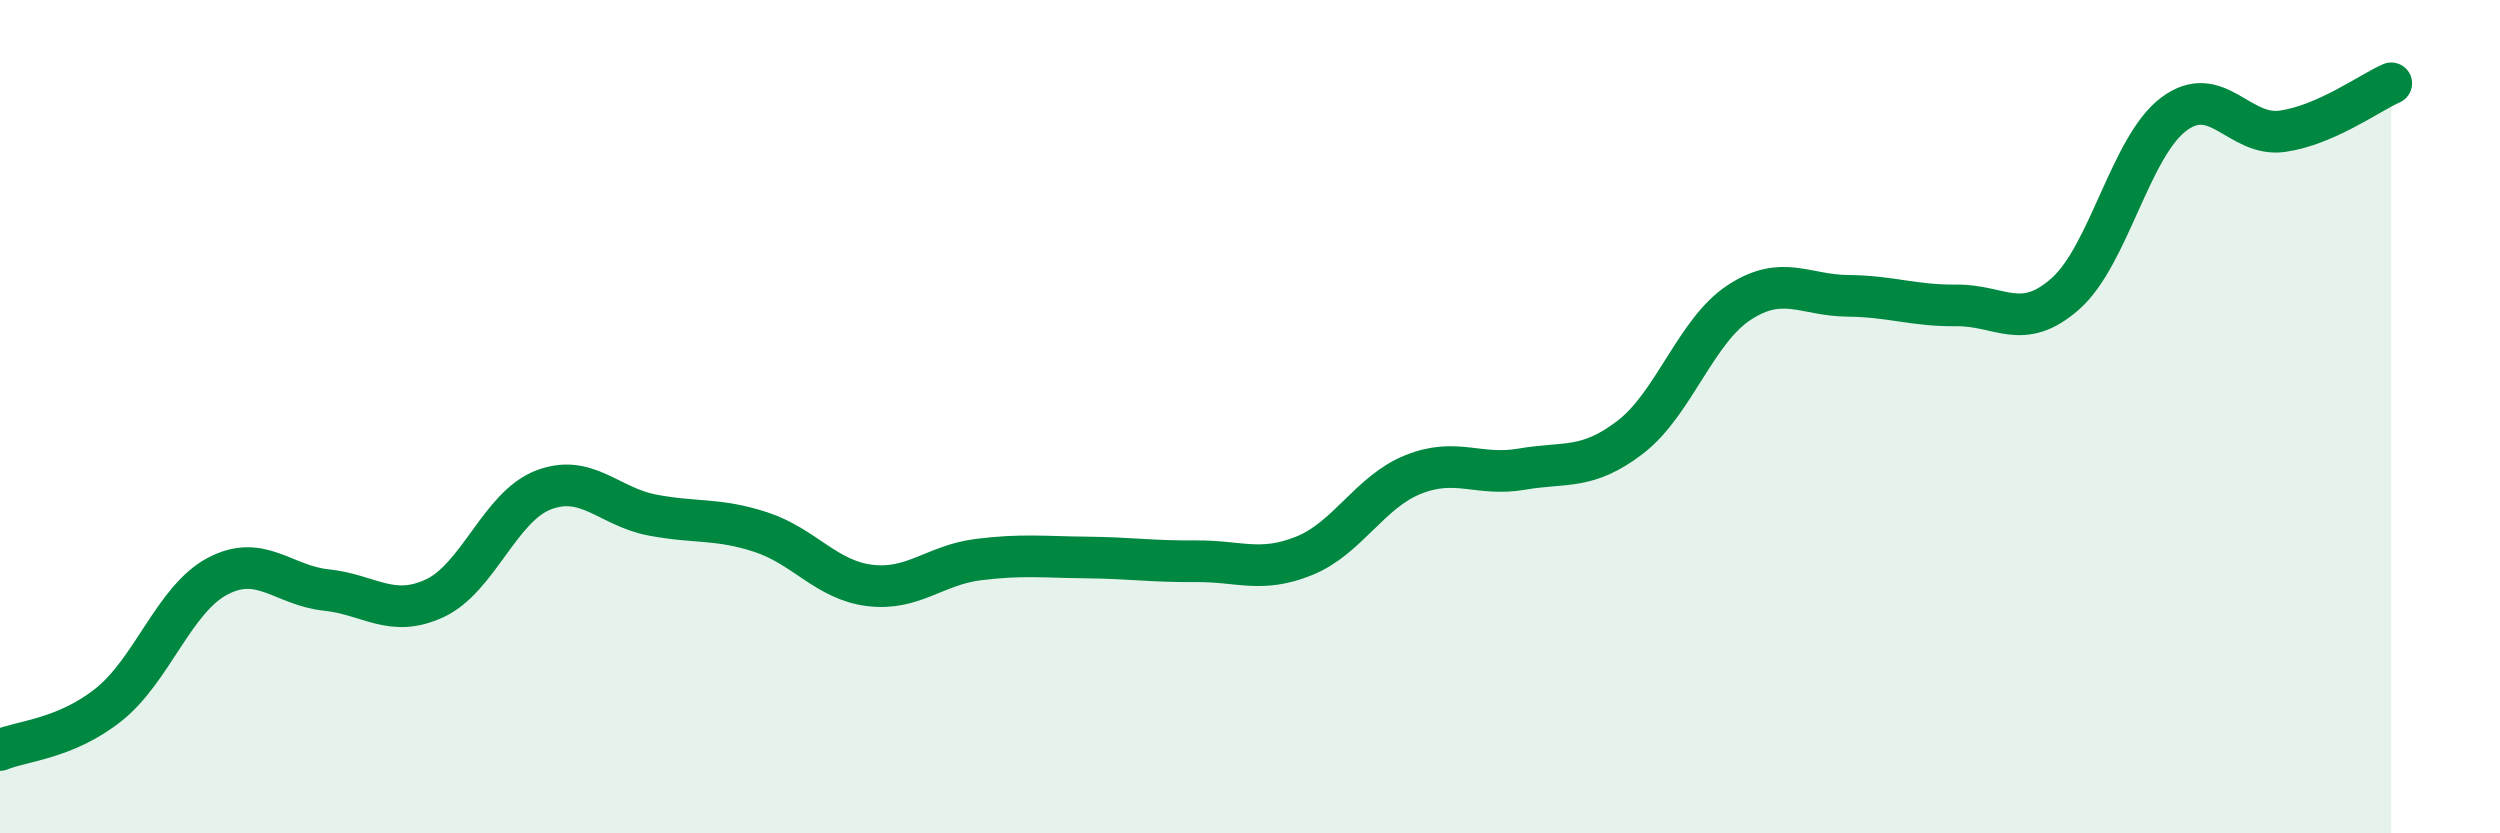
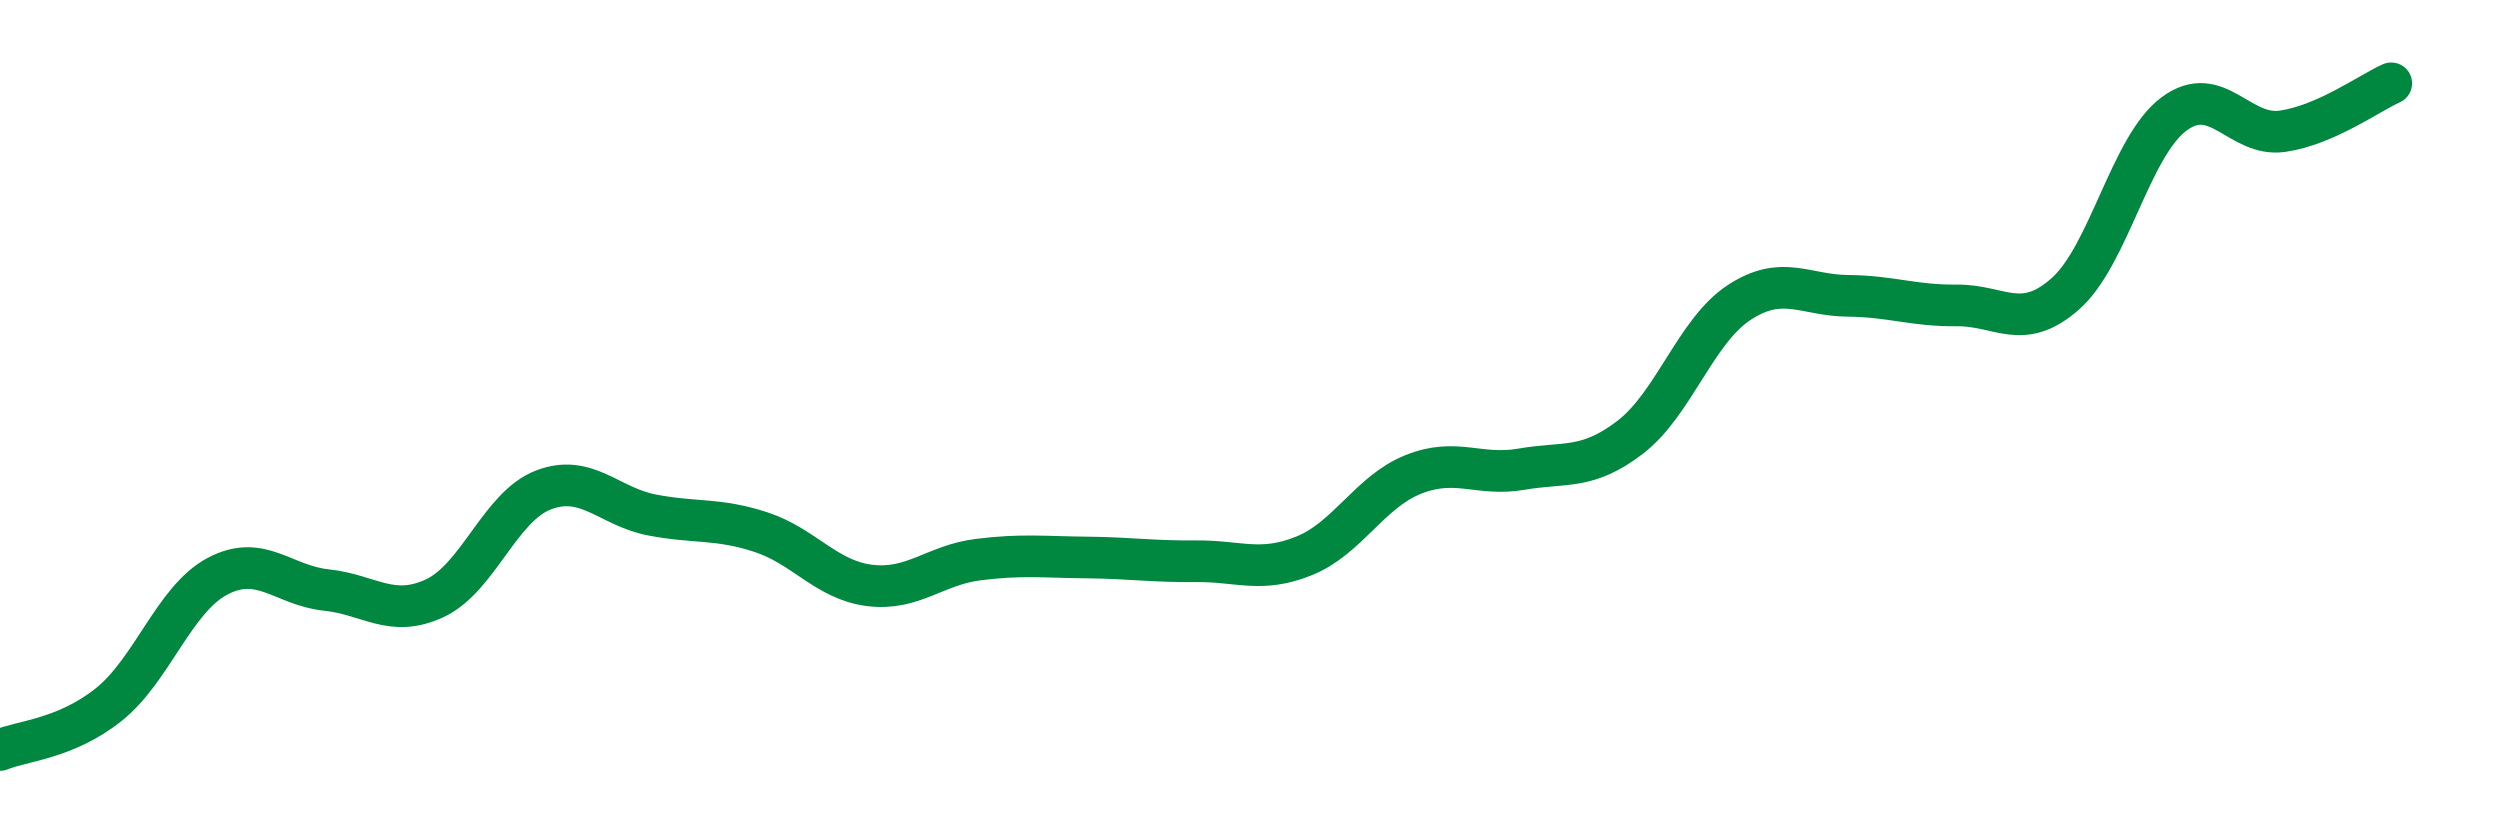
<svg xmlns="http://www.w3.org/2000/svg" width="60" height="20" viewBox="0 0 60 20">
-   <path d="M 0,18 C 0.52,17.78 1.57,17.74 2.61,16.91 C 3.65,16.08 4.18,14.38 5.22,13.83 C 6.26,13.28 6.79,14.05 7.83,14.16 C 8.87,14.27 9.39,14.84 10.43,14.36 C 11.47,13.88 12,12.16 13.04,11.76 C 14.08,11.36 14.61,12.16 15.65,12.36 C 16.69,12.56 17.22,12.43 18.26,12.77 C 19.3,13.11 19.83,13.92 20.87,14.05 C 21.91,14.18 22.44,13.56 23.48,13.43 C 24.52,13.3 25.05,13.37 26.09,13.38 C 27.13,13.39 27.66,13.48 28.7,13.47 C 29.74,13.46 30.26,13.76 31.3,13.34 C 32.34,12.92 32.87,11.81 33.91,11.39 C 34.95,10.97 35.48,11.44 36.52,11.26 C 37.56,11.08 38.09,11.29 39.13,10.49 C 40.17,9.69 40.7,7.94 41.74,7.26 C 42.78,6.58 43.31,7.09 44.35,7.1 C 45.39,7.11 45.92,7.34 46.96,7.33 C 48,7.32 48.53,7.97 49.57,7.05 C 50.61,6.13 51.13,3.52 52.17,2.74 C 53.21,1.96 53.74,3.3 54.78,3.15 C 55.82,3 56.87,2.23 57.39,2L57.39 20L0 20Z" fill="#008740" opacity="0.1" stroke-linecap="round" stroke-linejoin="round" />
  <path d="M 0,18 C 0.52,17.78 1.57,17.74 2.61,16.91 C 3.65,16.08 4.18,14.38 5.22,13.83 C 6.26,13.28 6.79,14.05 7.83,14.16 C 8.87,14.27 9.39,14.84 10.43,14.36 C 11.47,13.88 12,12.16 13.04,11.76 C 14.08,11.36 14.61,12.16 15.65,12.36 C 16.69,12.56 17.22,12.43 18.26,12.77 C 19.3,13.11 19.83,13.92 20.87,14.05 C 21.91,14.18 22.44,13.56 23.48,13.43 C 24.52,13.3 25.05,13.37 26.09,13.38 C 27.13,13.39 27.66,13.48 28.7,13.47 C 29.74,13.46 30.26,13.76 31.3,13.34 C 32.34,12.92 32.87,11.81 33.91,11.39 C 34.95,10.97 35.48,11.44 36.52,11.26 C 37.56,11.08 38.09,11.29 39.13,10.49 C 40.17,9.69 40.7,7.94 41.74,7.26 C 42.78,6.58 43.31,7.09 44.35,7.1 C 45.39,7.11 45.92,7.34 46.96,7.33 C 48,7.32 48.53,7.97 49.57,7.05 C 50.61,6.13 51.13,3.52 52.17,2.74 C 53.21,1.96 53.74,3.3 54.78,3.15 C 55.82,3 56.87,2.23 57.39,2" stroke="#008740" stroke-width="1" fill="none" stroke-linecap="round" stroke-linejoin="round" />
</svg>